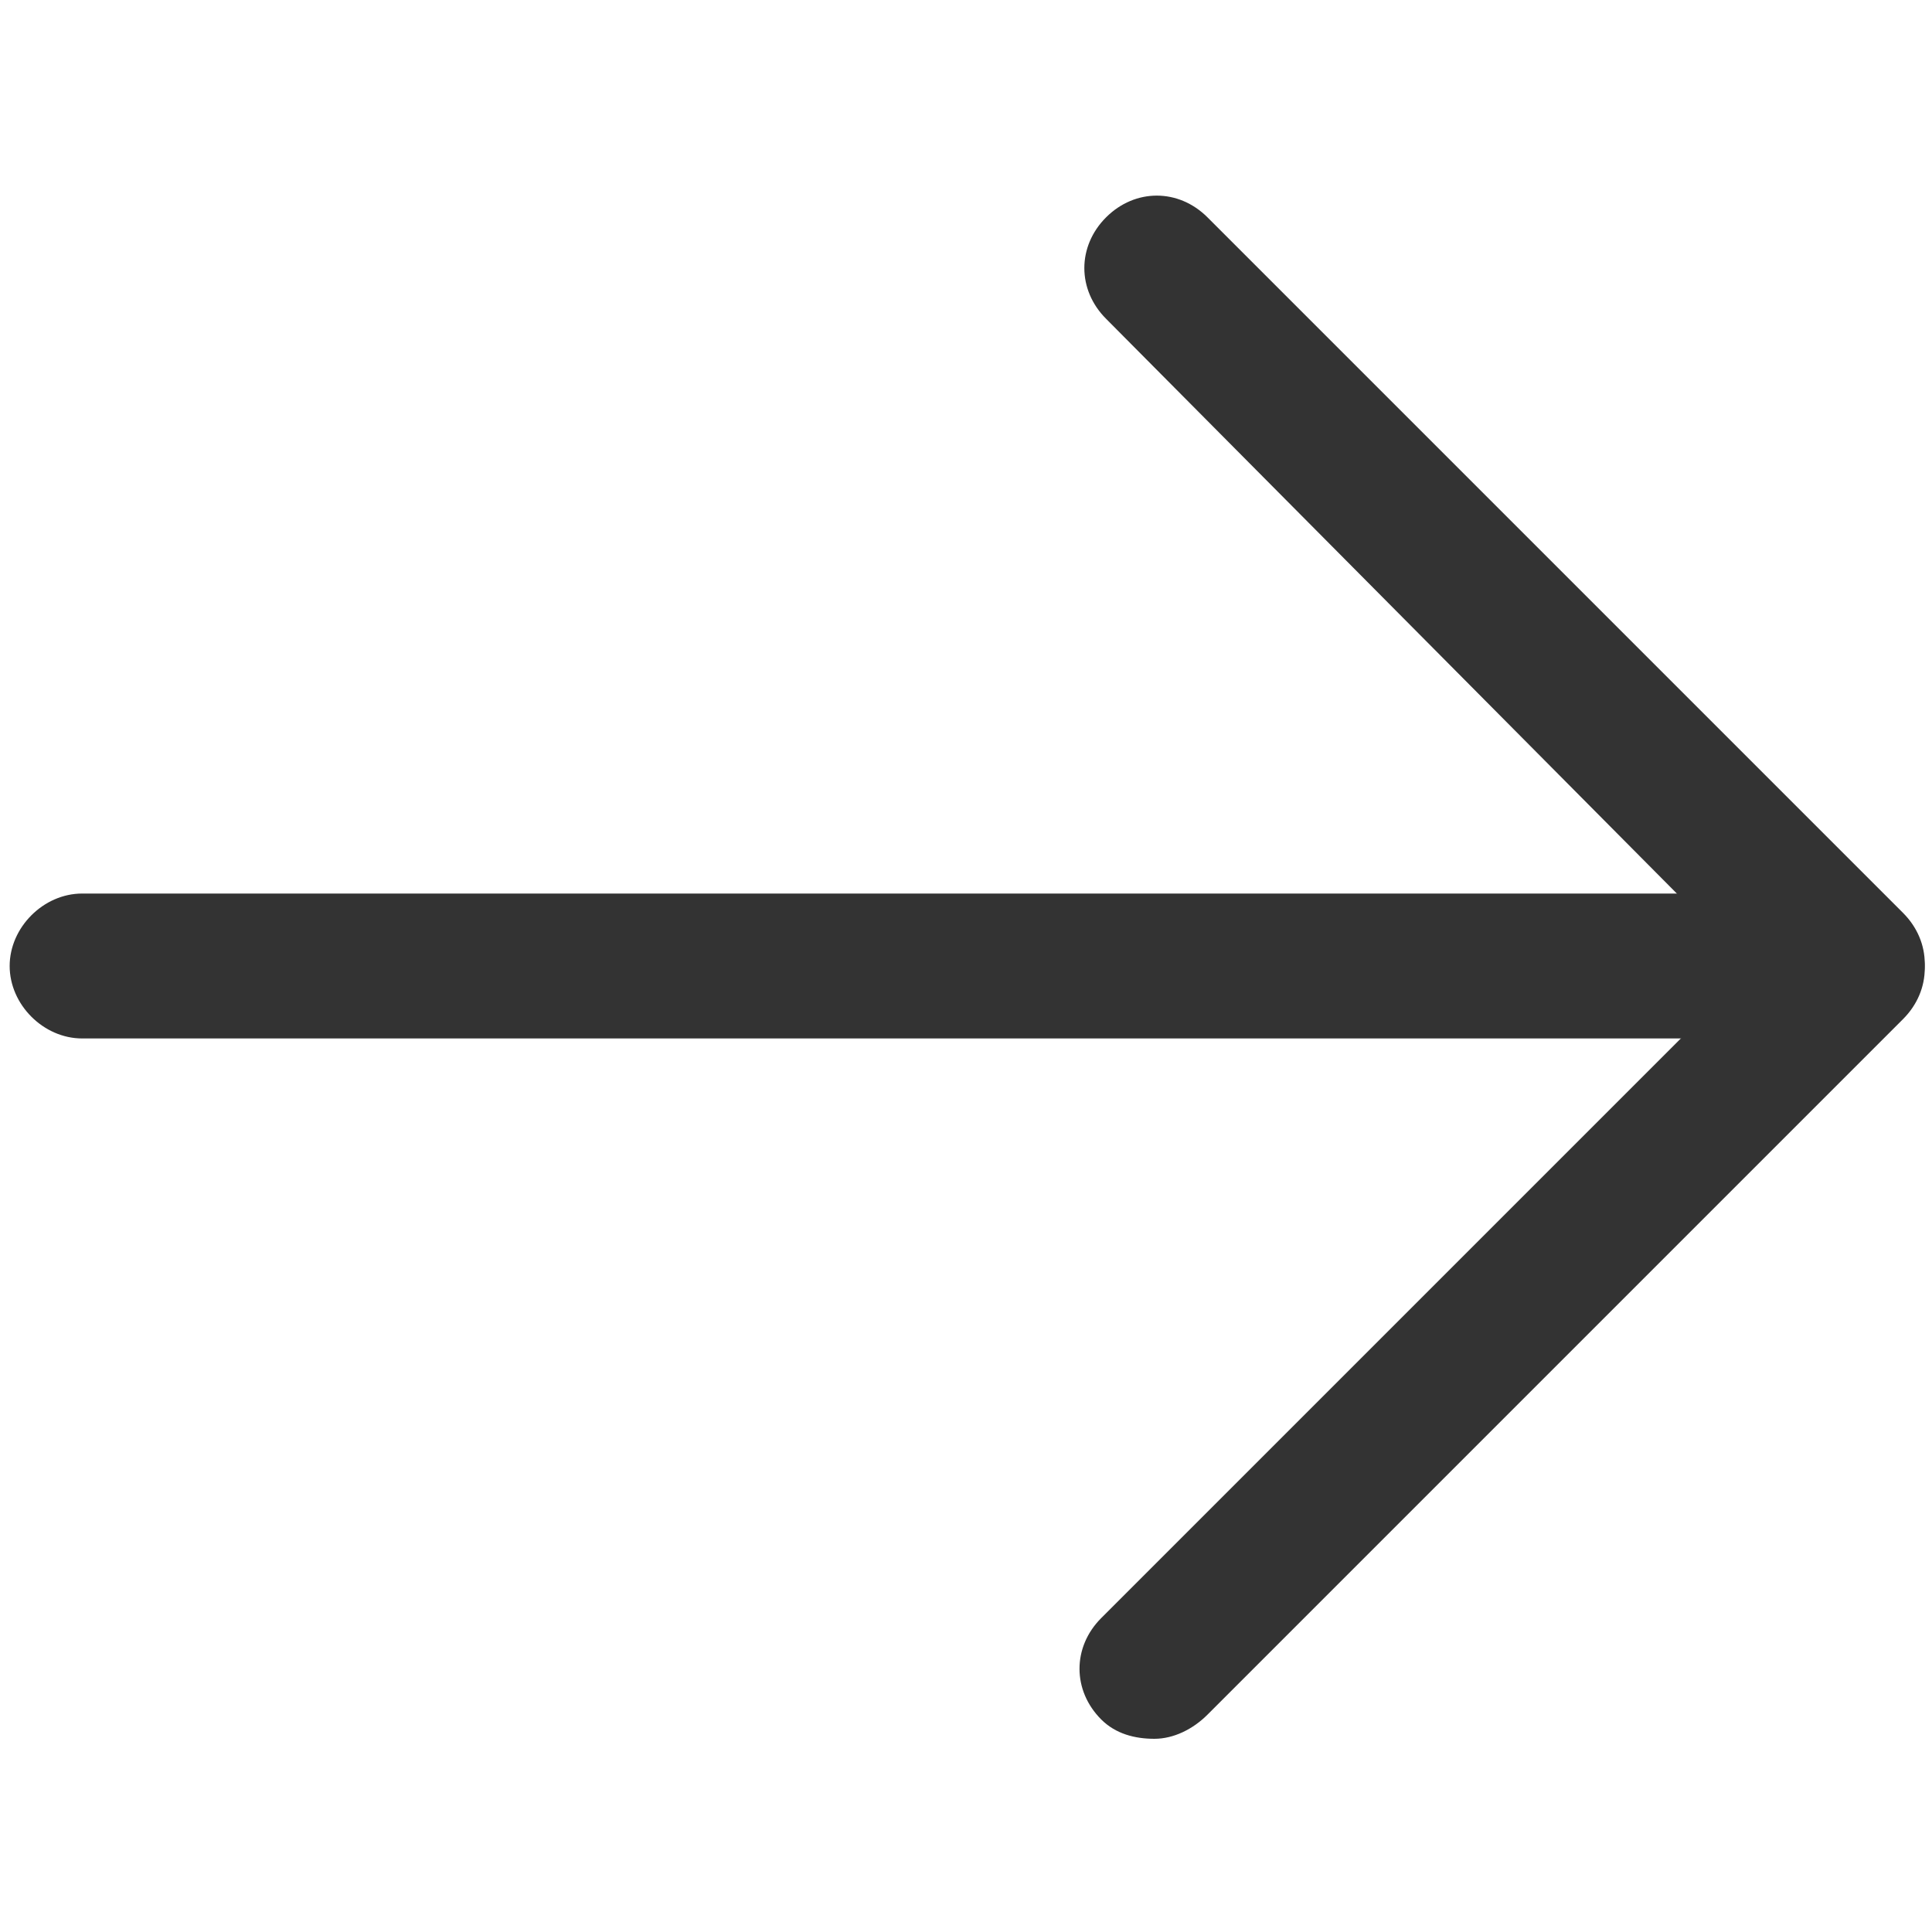
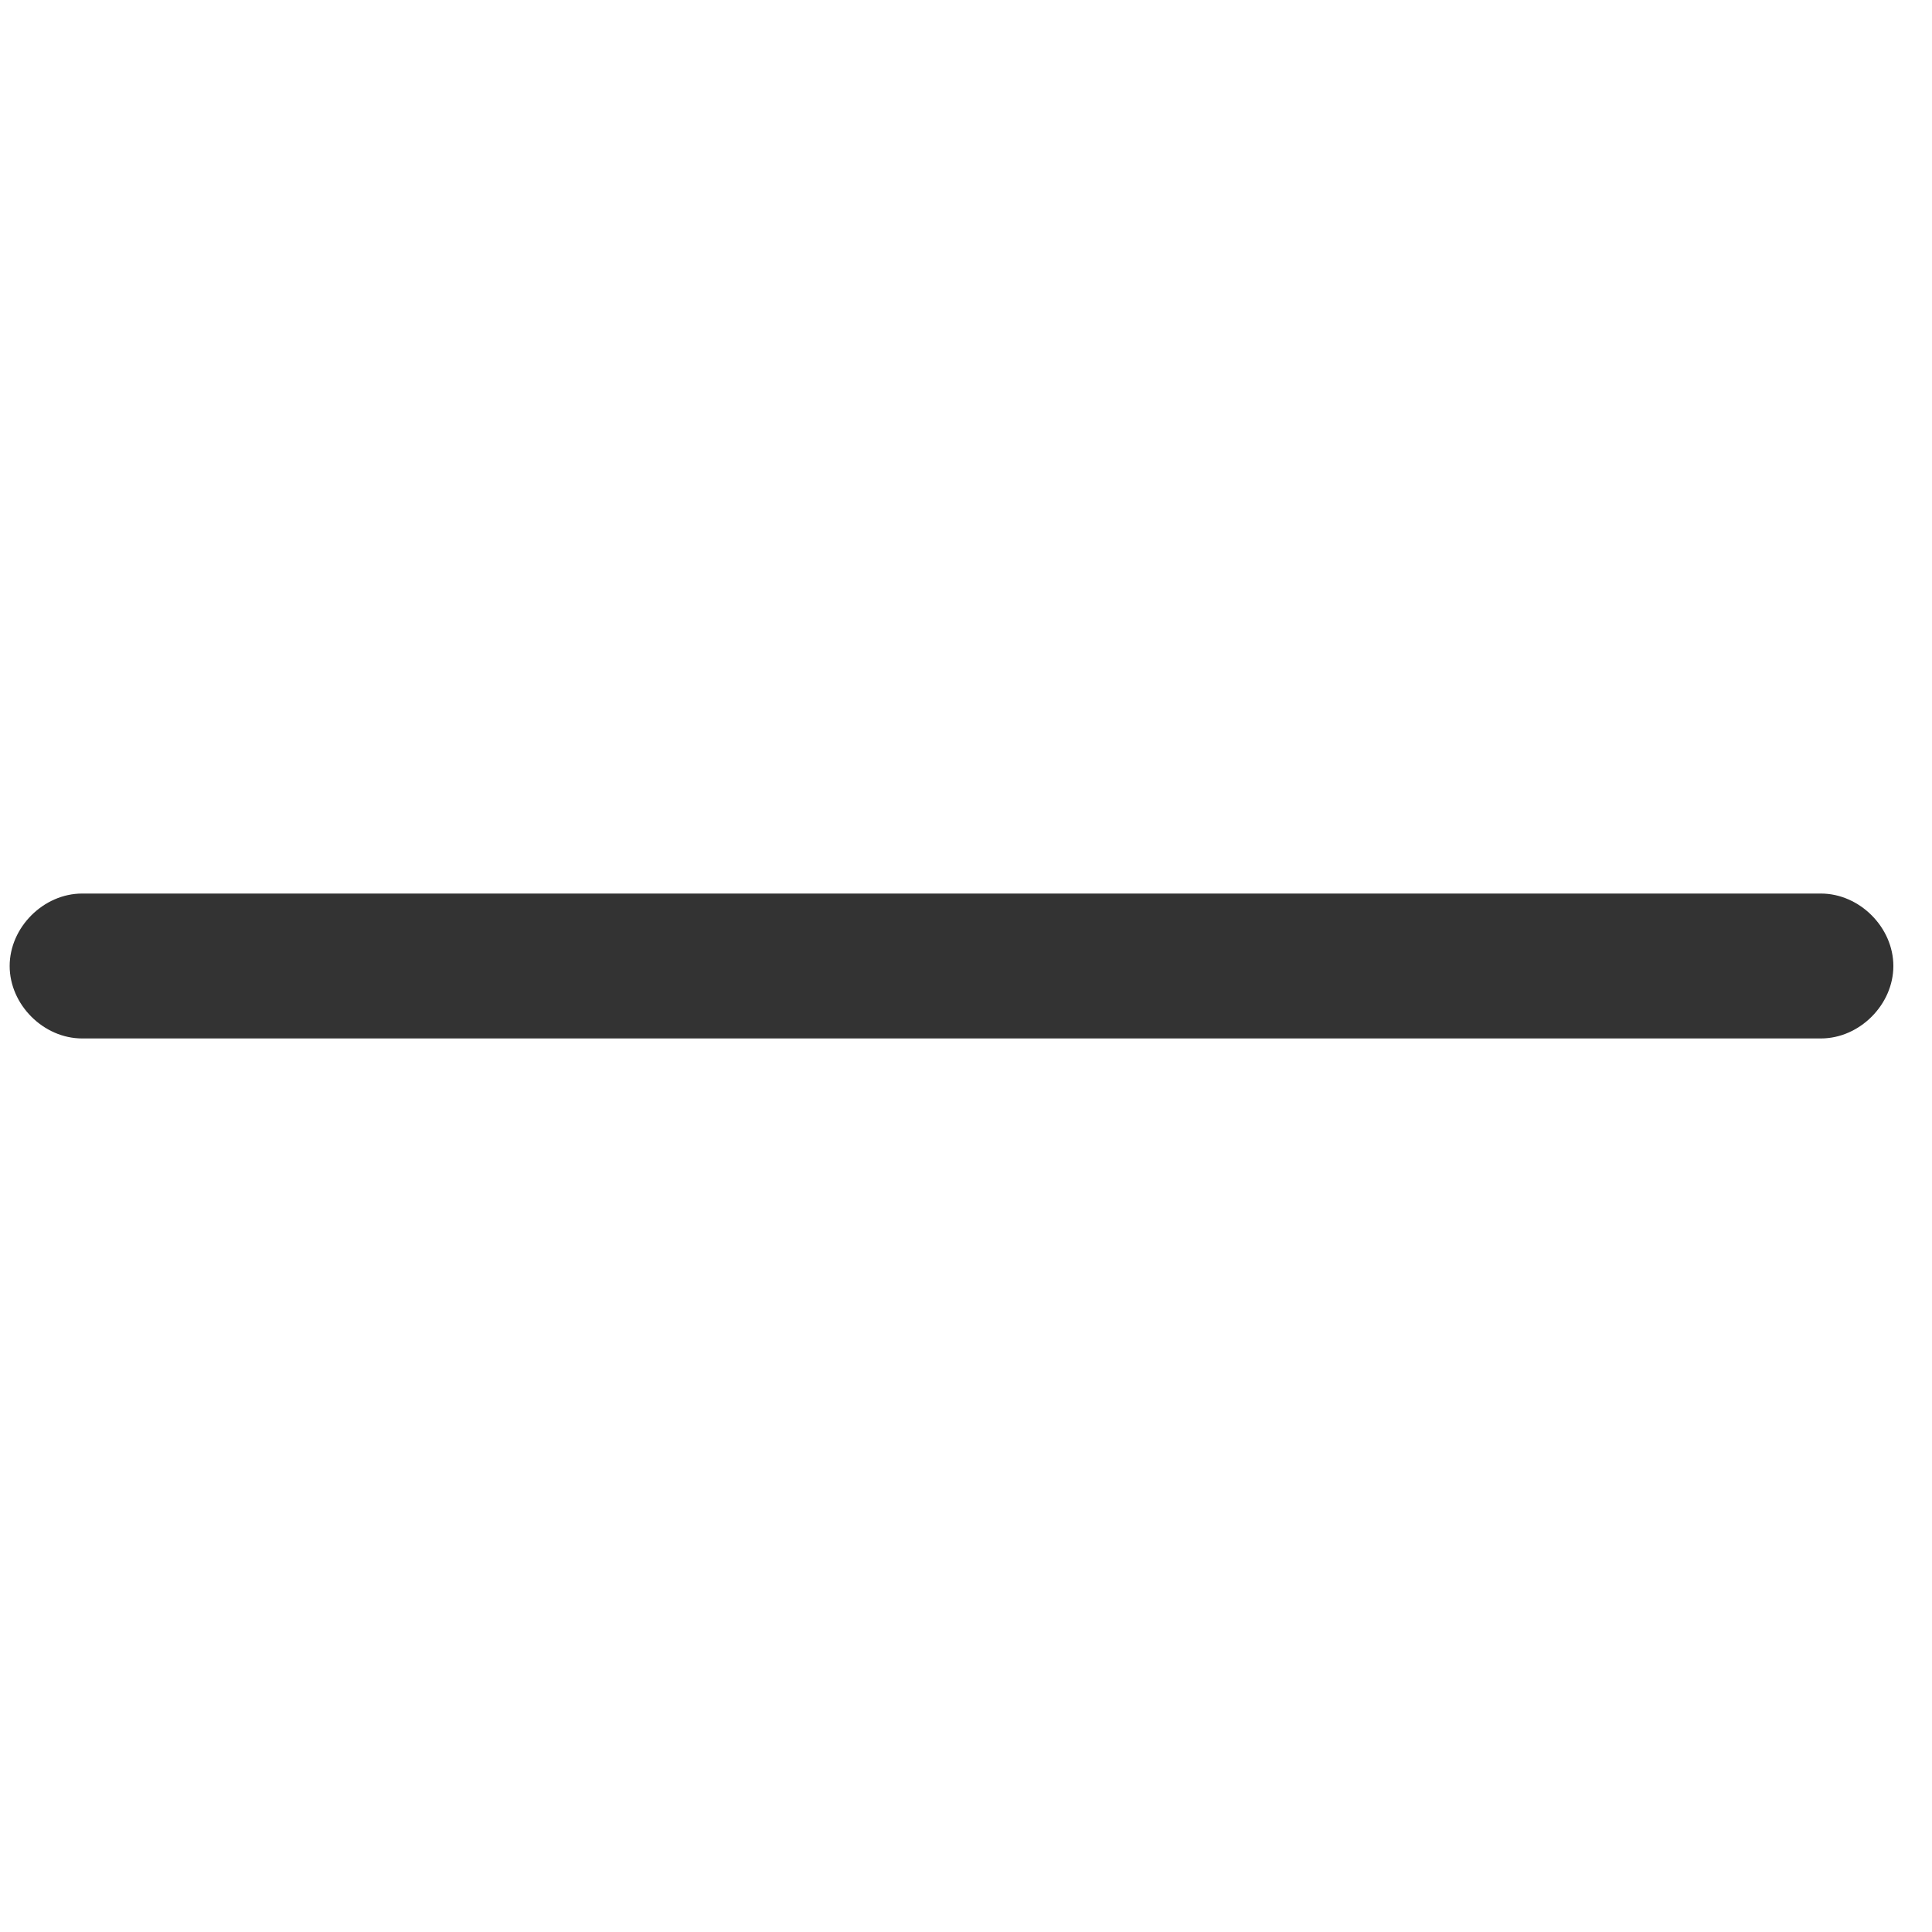
<svg xmlns="http://www.w3.org/2000/svg" t="1664441608199" class="icon" viewBox="0 0 1024 1024" version="1.1" p-id="4432" width="200" height="200">
-   <path d="M980.48 547.84c-10.24 0-20.48-2.56-28.16-10.24L586.24 168.96c-15.36-15.36-15.36-38.4 0-53.76s38.4-15.36 53.76 0l368.64 368.64c15.36 15.36 15.36 38.4 0 53.76-7.68 7.68-17.92 10.24-28.16 10.24z" fill="#333333" p-id="4433" />
-   <path d="M611.84 921.6c-10.24 0-20.48-2.56-28.16-10.24-15.36-15.36-15.36-38.4 0-53.76L954.88 486.4c15.36-15.36 38.4-15.36 53.76 0s15.36 38.4 0 53.76L640 908.8c-7.68 7.68-17.92 12.8-28.16 12.8z" fill="#333333" p-id="4434" />
  <path d="M965.12 550.4h-921.6C23.04 550.4 5.12 532.48 5.12 512s17.92-38.4 38.4-38.4h921.6c20.48 0 38.4 17.92 38.4 38.4s-17.92 38.4-38.4 38.4z" fill="#333333" p-id="4435" />
</svg>